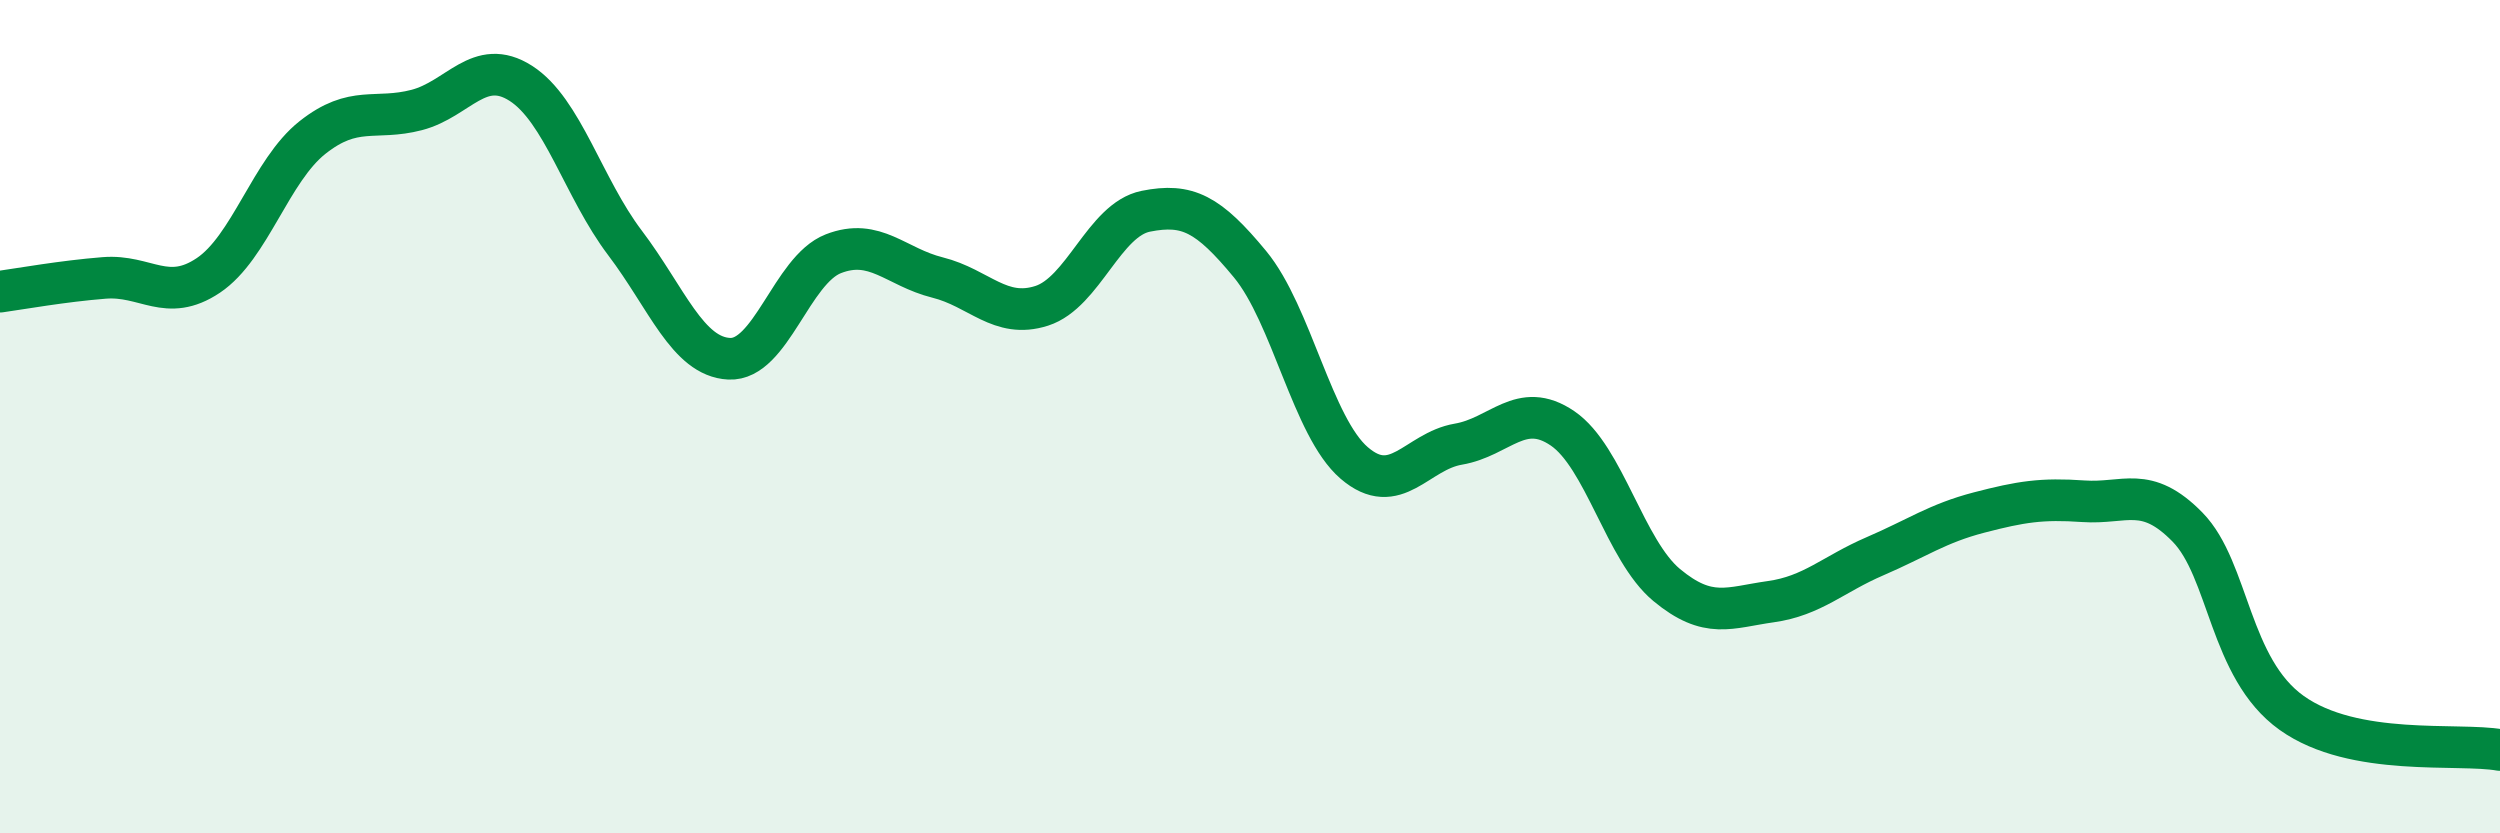
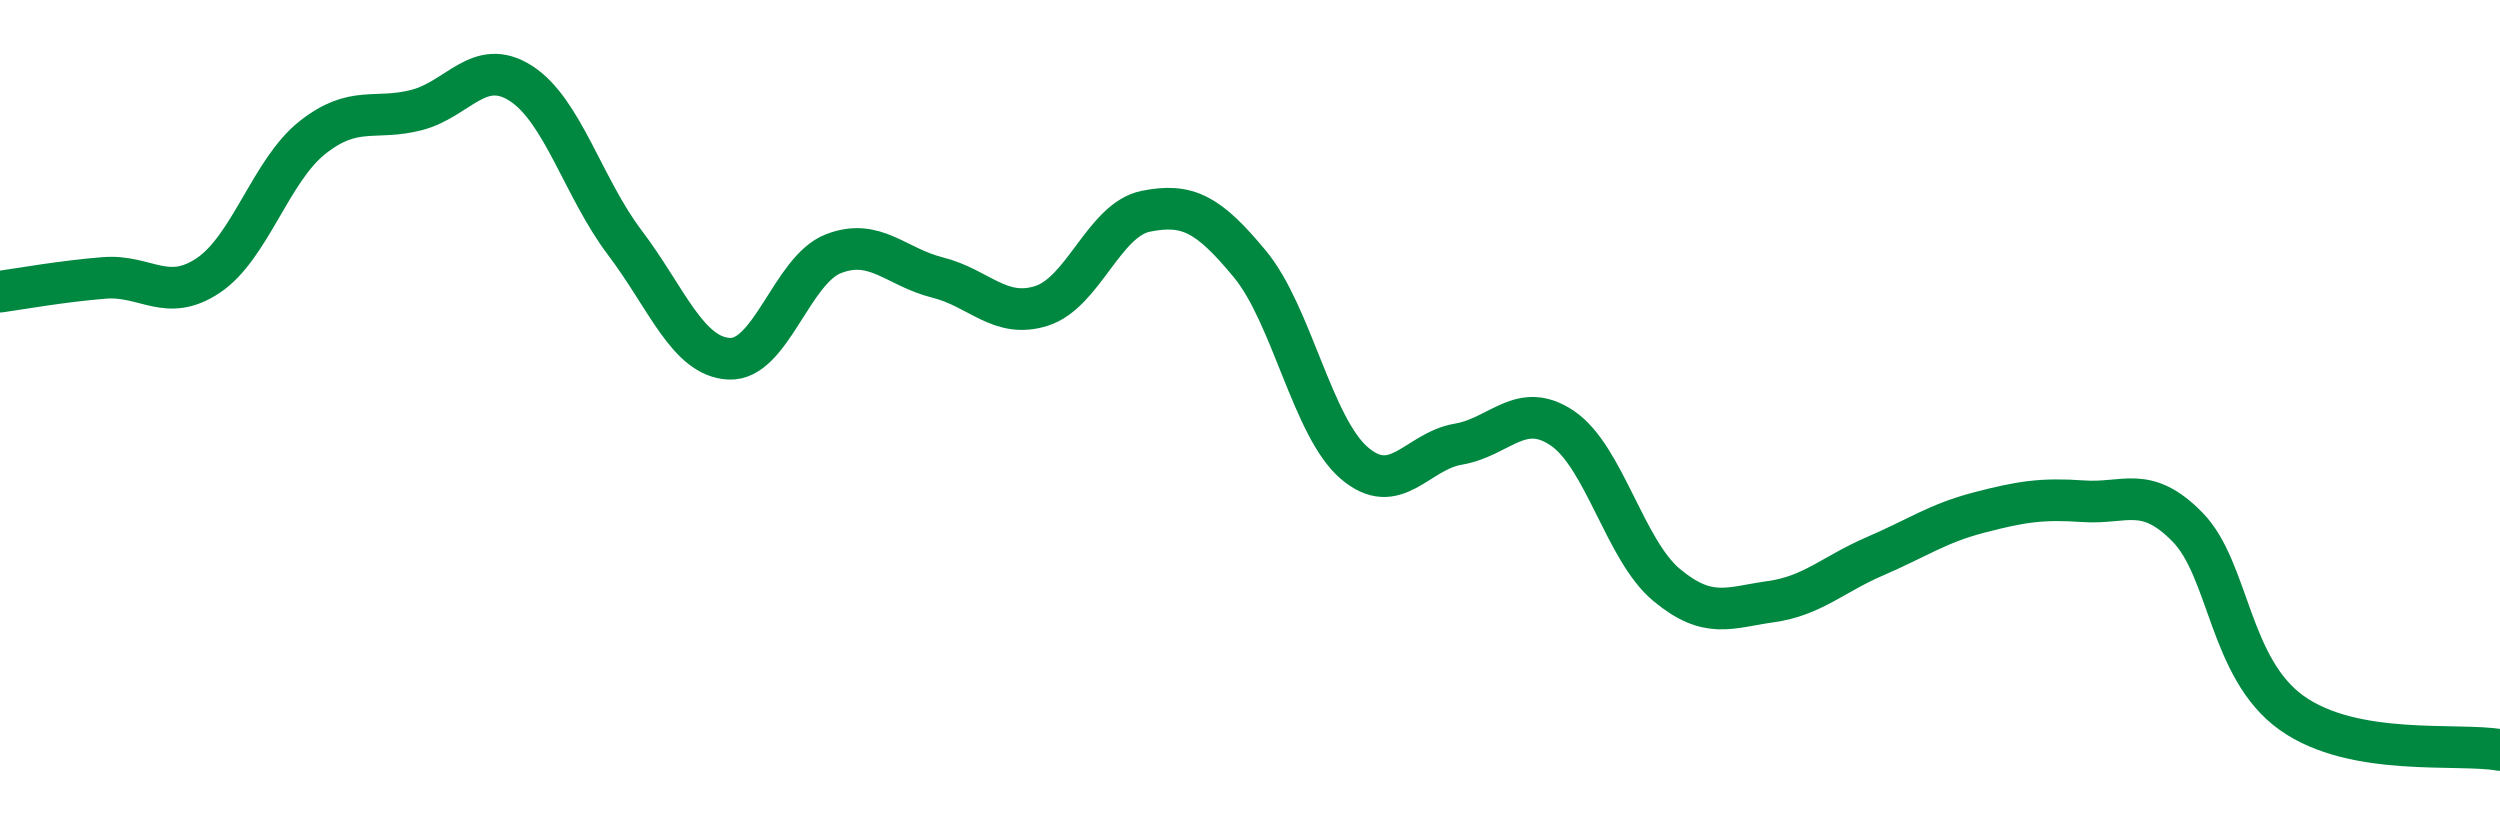
<svg xmlns="http://www.w3.org/2000/svg" width="60" height="20" viewBox="0 0 60 20">
-   <path d="M 0,7 C 0.5,6.93 1.5,6.75 2.5,6.67 C 3.5,6.59 4,7.28 5,6.61 C 6,5.94 6.5,4.09 7.5,3.3 C 8.5,2.51 9,2.9 10,2.64 C 11,2.38 11.5,1.36 12.5,2 C 13.5,2.64 14,4.51 15,5.83 C 16,7.15 16.5,8.56 17.5,8.61 C 18.5,8.66 19,6.48 20,6.09 C 21,5.7 21.5,6.41 22.5,6.66 C 23.5,6.91 24,7.66 25,7.34 C 26,7.02 26.5,5.27 27.5,5.07 C 28.5,4.87 29,5.13 30,6.34 C 31,7.55 31.5,10.25 32.5,11.11 C 33.5,11.97 34,10.83 35,10.66 C 36,10.49 36.5,9.6 37.5,10.28 C 38.5,10.96 39,13.21 40,14.04 C 41,14.87 41.5,14.58 42.5,14.44 C 43.5,14.3 44,13.78 45,13.35 C 46,12.92 46.5,12.56 47.5,12.3 C 48.5,12.04 49,11.96 50,12.03 C 51,12.1 51.5,11.63 52.5,12.65 C 53.5,13.67 53.5,16.04 55,17.11 C 56.5,18.18 59,17.82 60,18L60 20L0 20Z" fill="#008740" opacity="0.1" stroke-linecap="round" stroke-linejoin="round" />
  <path d="M 0,7 C 0.5,6.93 1.5,6.75 2.5,6.67 C 3.5,6.59 4,7.28 5,6.61 C 6,5.94 6.5,4.09 7.5,3.3 C 8.5,2.51 9,2.9 10,2.64 C 11,2.38 11.5,1.36 12.5,2 C 13.5,2.64 14,4.51 15,5.83 C 16,7.15 16.5,8.56 17.5,8.61 C 18.5,8.66 19,6.48 20,6.09 C 21,5.7 21.5,6.41 22.5,6.66 C 23.5,6.91 24,7.66 25,7.34 C 26,7.02 26.5,5.27 27.5,5.07 C 28.5,4.87 29,5.13 30,6.34 C 31,7.55 31.5,10.25 32.5,11.11 C 33.5,11.97 34,10.83 35,10.66 C 36,10.49 36.5,9.6 37.5,10.28 C 38.5,10.96 39,13.21 40,14.04 C 41,14.87 41.5,14.58 42.5,14.44 C 43.5,14.3 44,13.78 45,13.35 C 46,12.92 46.5,12.56 47.5,12.3 C 48.5,12.04 49,11.96 50,12.03 C 51,12.1 51.5,11.63 52.5,12.65 C 53.5,13.67 53.5,16.04 55,17.11 C 56.5,18.18 59,17.82 60,18" stroke="#008740" stroke-width="1" fill="none" stroke-linecap="round" stroke-linejoin="round" />
</svg>